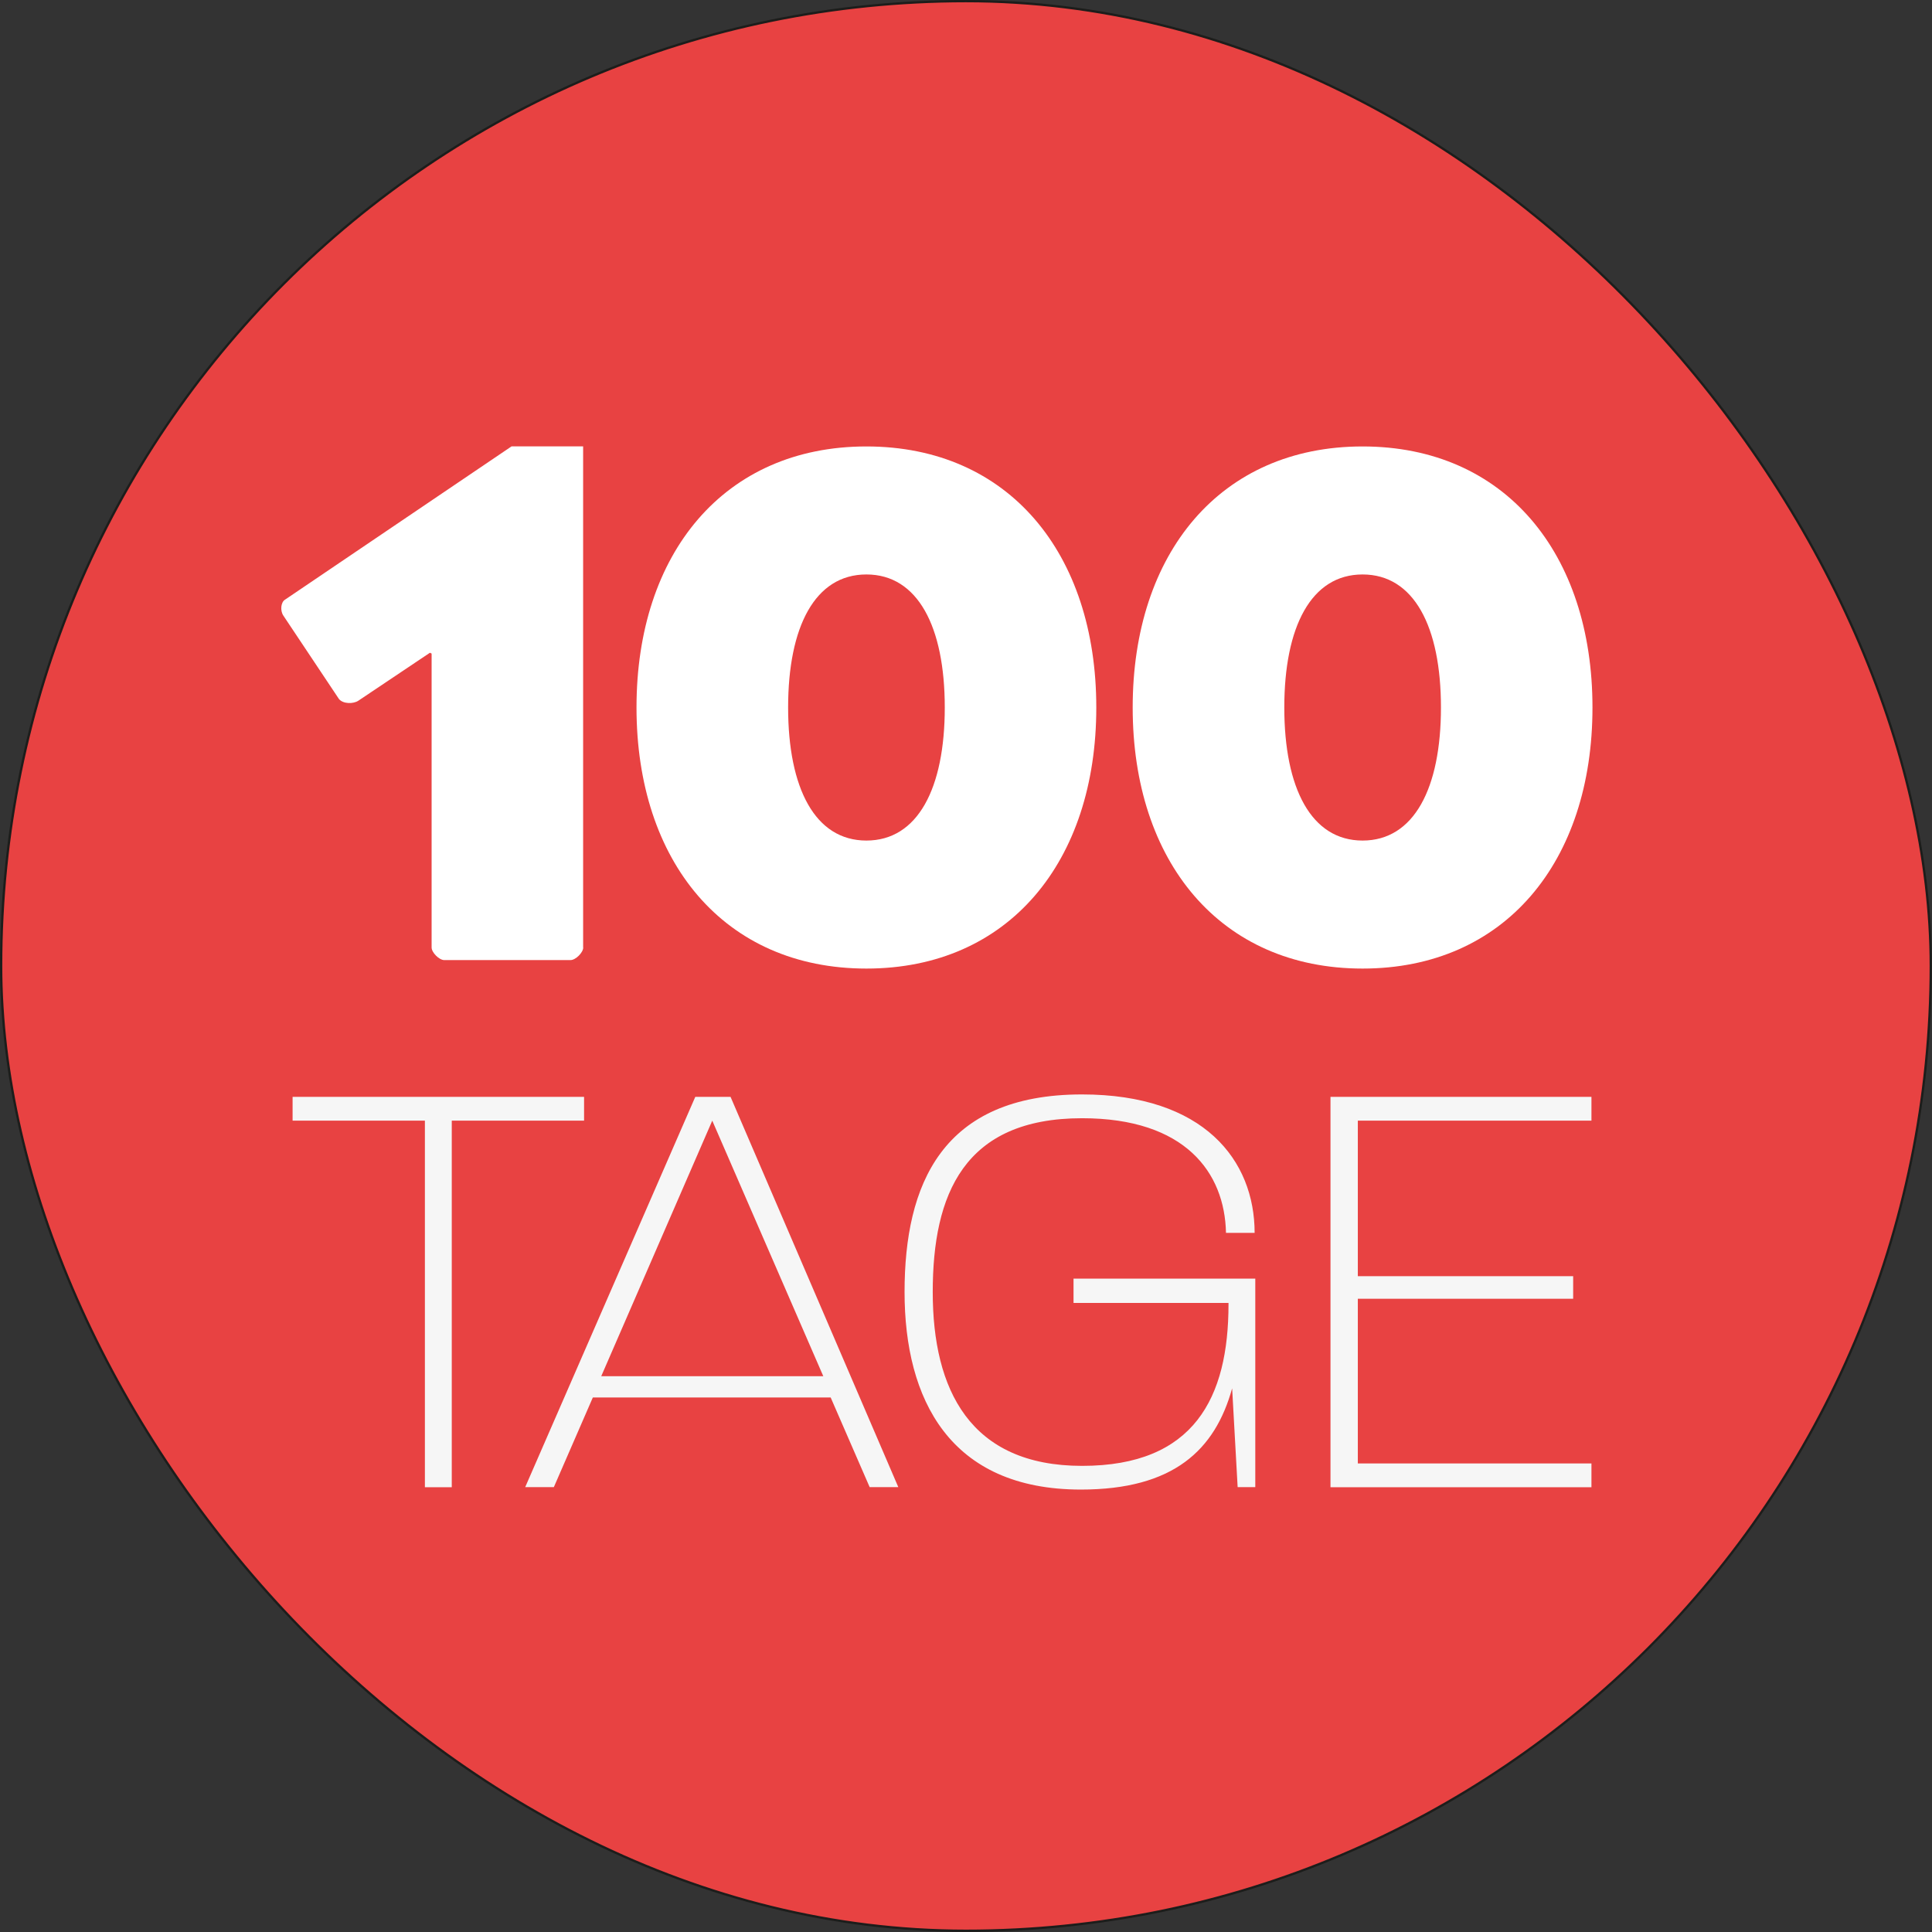
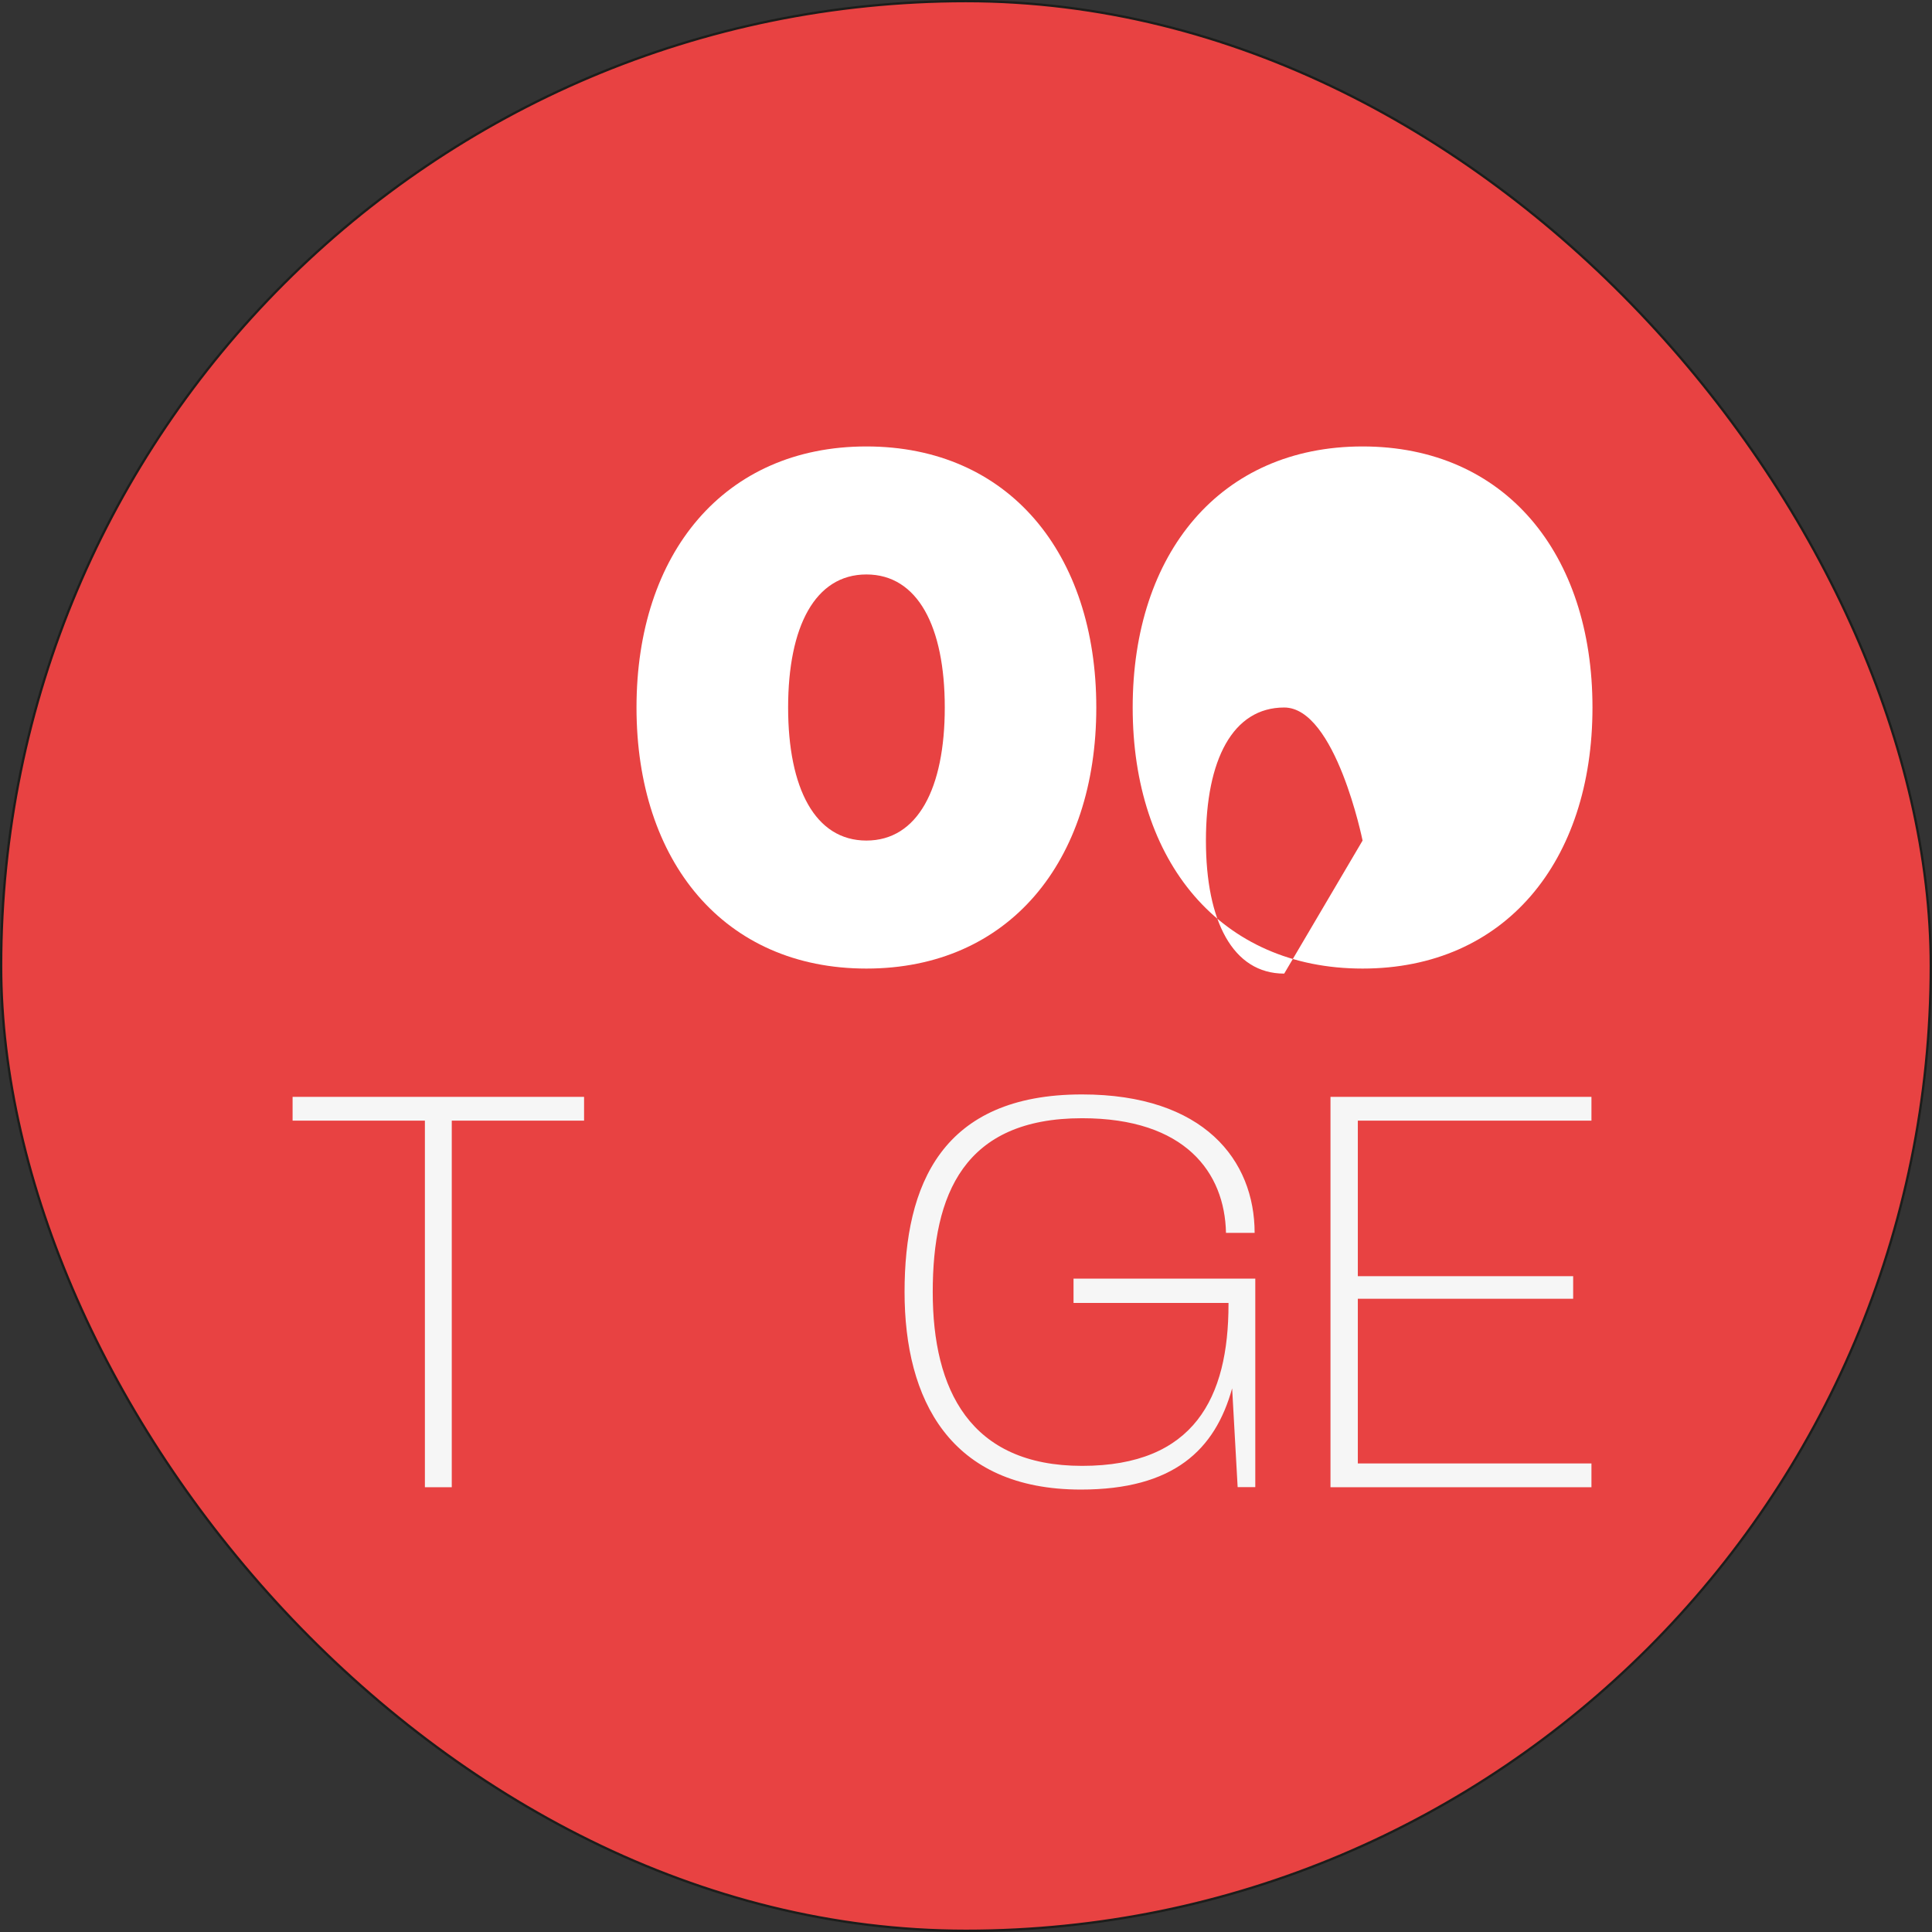
<svg xmlns="http://www.w3.org/2000/svg" data-id="Ebene_2" viewBox="0 0 207.07 207.07">
  <rect x="0" y="0" width="207.07" height="207.07" fill="#333333" stroke="none" />
  <defs>
    <style>.cls-1{fill:#e84242;stroke:#1d1d1b;stroke-miterlimit:10;stroke-width:.25px;}.cls-2{fill:#f6f6f6;}.cls-2,.cls-3{stroke-width:0px;}.cls-3{fill:#fff;}</style>
  </defs>
  <g id="Ebene_2-2">
    <rect class="cls-1" x=".12" y=".12" width="206.82" height="206.82" rx="103.41" ry="103.41" />
-     <path class="cls-3" d="M62.51,101.55c0,.54-.81,1.35-1.36,1.35h-13.54c-.54,0-1.35-.81-1.35-1.35v-31.5l-.18-.09-7.67,5.14c-.54.36-1.63.36-2.08-.18l-5.96-8.94c-.36-.54-.27-1.44.18-1.71l24.28-16.43h7.67v53.7Z" />
    <path class="cls-3" d="M92.86,47.85c15.25,0,24.64,11.46,24.64,27.98s-9.39,27.98-24.64,27.98-24.64-11.46-24.64-27.98,9.39-27.98,24.64-27.98ZM92.86,90.09c5.51,0,8.4-5.6,8.4-14.26s-2.89-14.26-8.4-14.26-8.39,5.6-8.39,14.26,2.89,14.26,8.39,14.26Z" />
-     <path class="cls-3" d="M146.04,47.85c15.25,0,24.64,11.46,24.64,27.98s-9.39,27.98-24.64,27.98-24.64-11.46-24.64-27.98,9.39-27.98,24.64-27.98ZM146.04,90.09c5.51,0,8.4-5.6,8.4-14.26s-2.89-14.26-8.4-14.26-8.39,5.6-8.39,14.26,2.89,14.26,8.39,14.26Z" />
+     <path class="cls-3" d="M146.04,47.85c15.25,0,24.64,11.46,24.64,27.98s-9.39,27.98-24.64,27.98-24.64-11.46-24.64-27.98,9.39-27.98,24.64-27.98ZM146.04,90.09s-2.89-14.26-8.4-14.26-8.39,5.6-8.39,14.26,2.89,14.26,8.39,14.26Z" />
    <path class="cls-2" d="M45.54,120.11h-14.18v-2.55h31.24v2.55h-14.18v39.29h-2.88v-39.29Z" />
-     <path class="cls-2" d="M74.51,117.56h3.79l17.98,41.83h-3.07l-4.18-9.61h-25.49l-4.18,9.61h-3.07l18.23-41.83ZM88.24,147.5l-11.9-27.39-11.9,27.39h23.79Z" />
    <path class="cls-2" d="M96.95,138.48c0-11.5,3.99-21.18,19.02-21.18,13.08,0,18.5,7.07,18.5,14.84h-3.07c-.13-6.47-4.37-12.29-15.42-12.29-12.68,0-16.01,8.17-16.01,18.63s3.99,18.63,16.01,18.63,15.69-7.32,15.69-17.32v-.14h-16.61v-2.61h19.48v22.35h-1.89l-.59-10.59c-1.83,6.6-6.27,10.85-16.21,10.85-14.06,0-18.9-9.68-18.9-21.18Z" />
    <path class="cls-2" d="M142.6,117.56h27.97v2.55h-25.04v16.67h23.08v2.42h-23.08v17.65h25.04v2.55h-27.97v-41.83Z" />
  </g>
</svg>